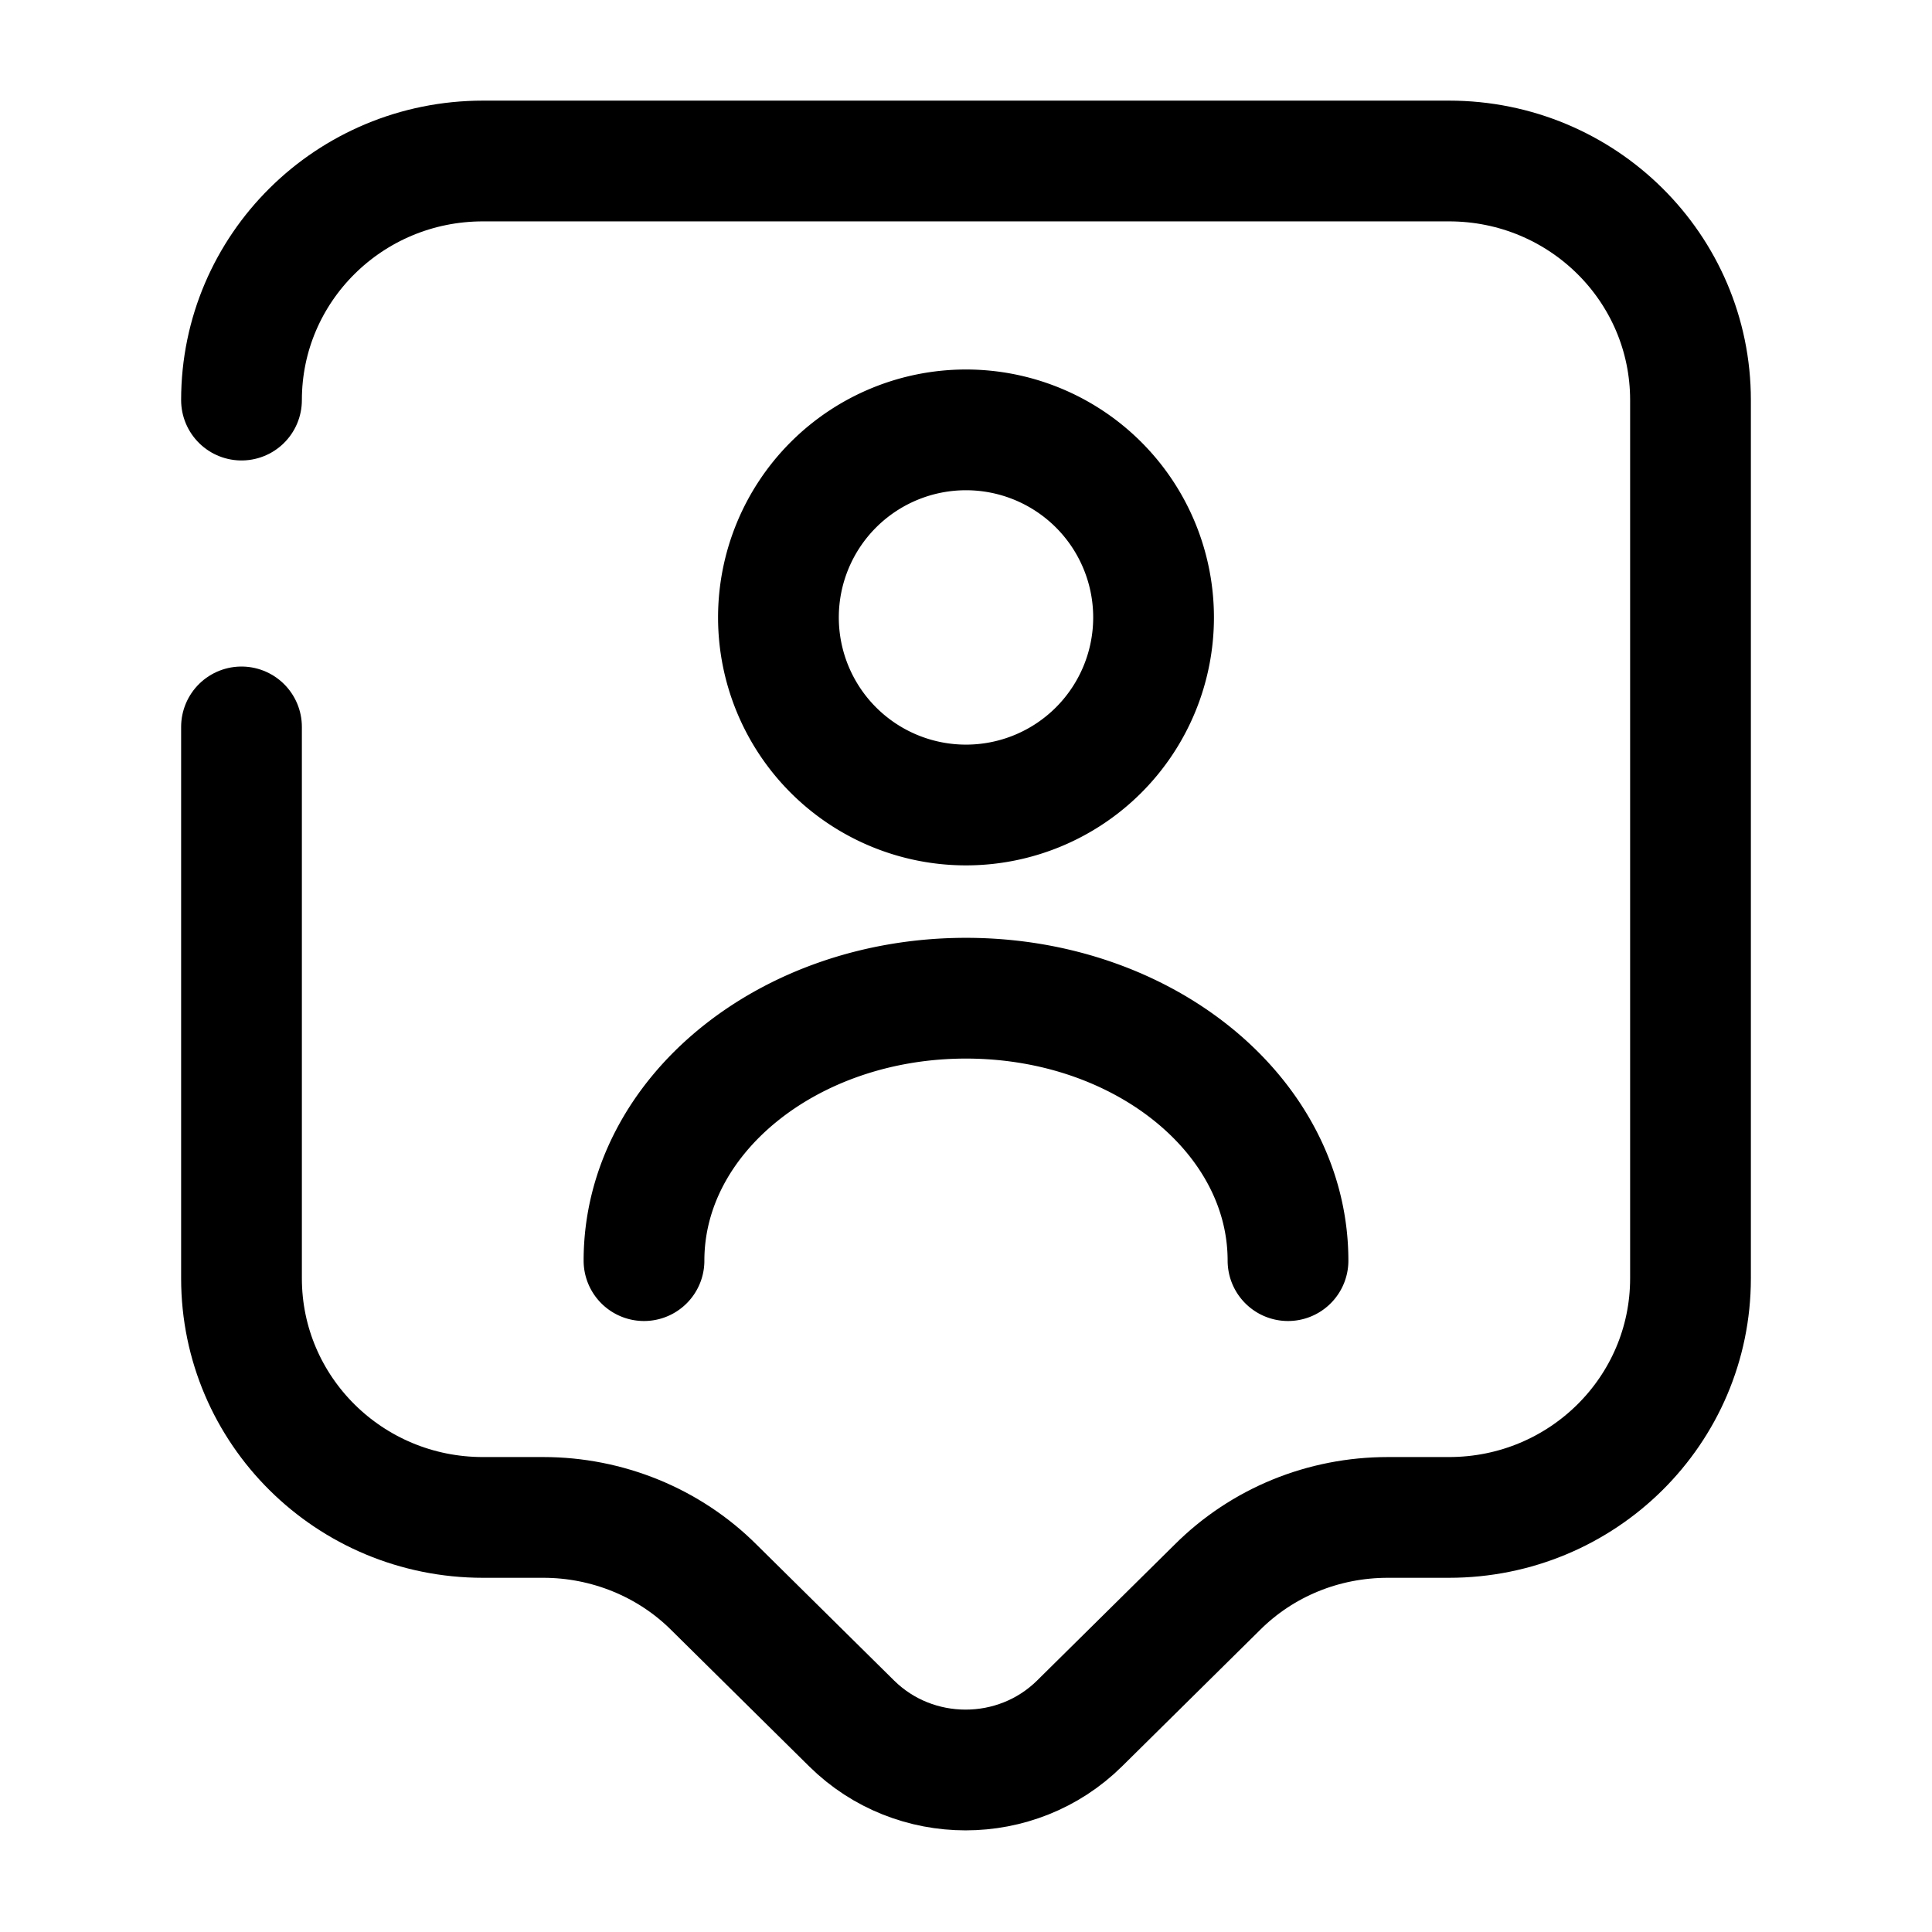
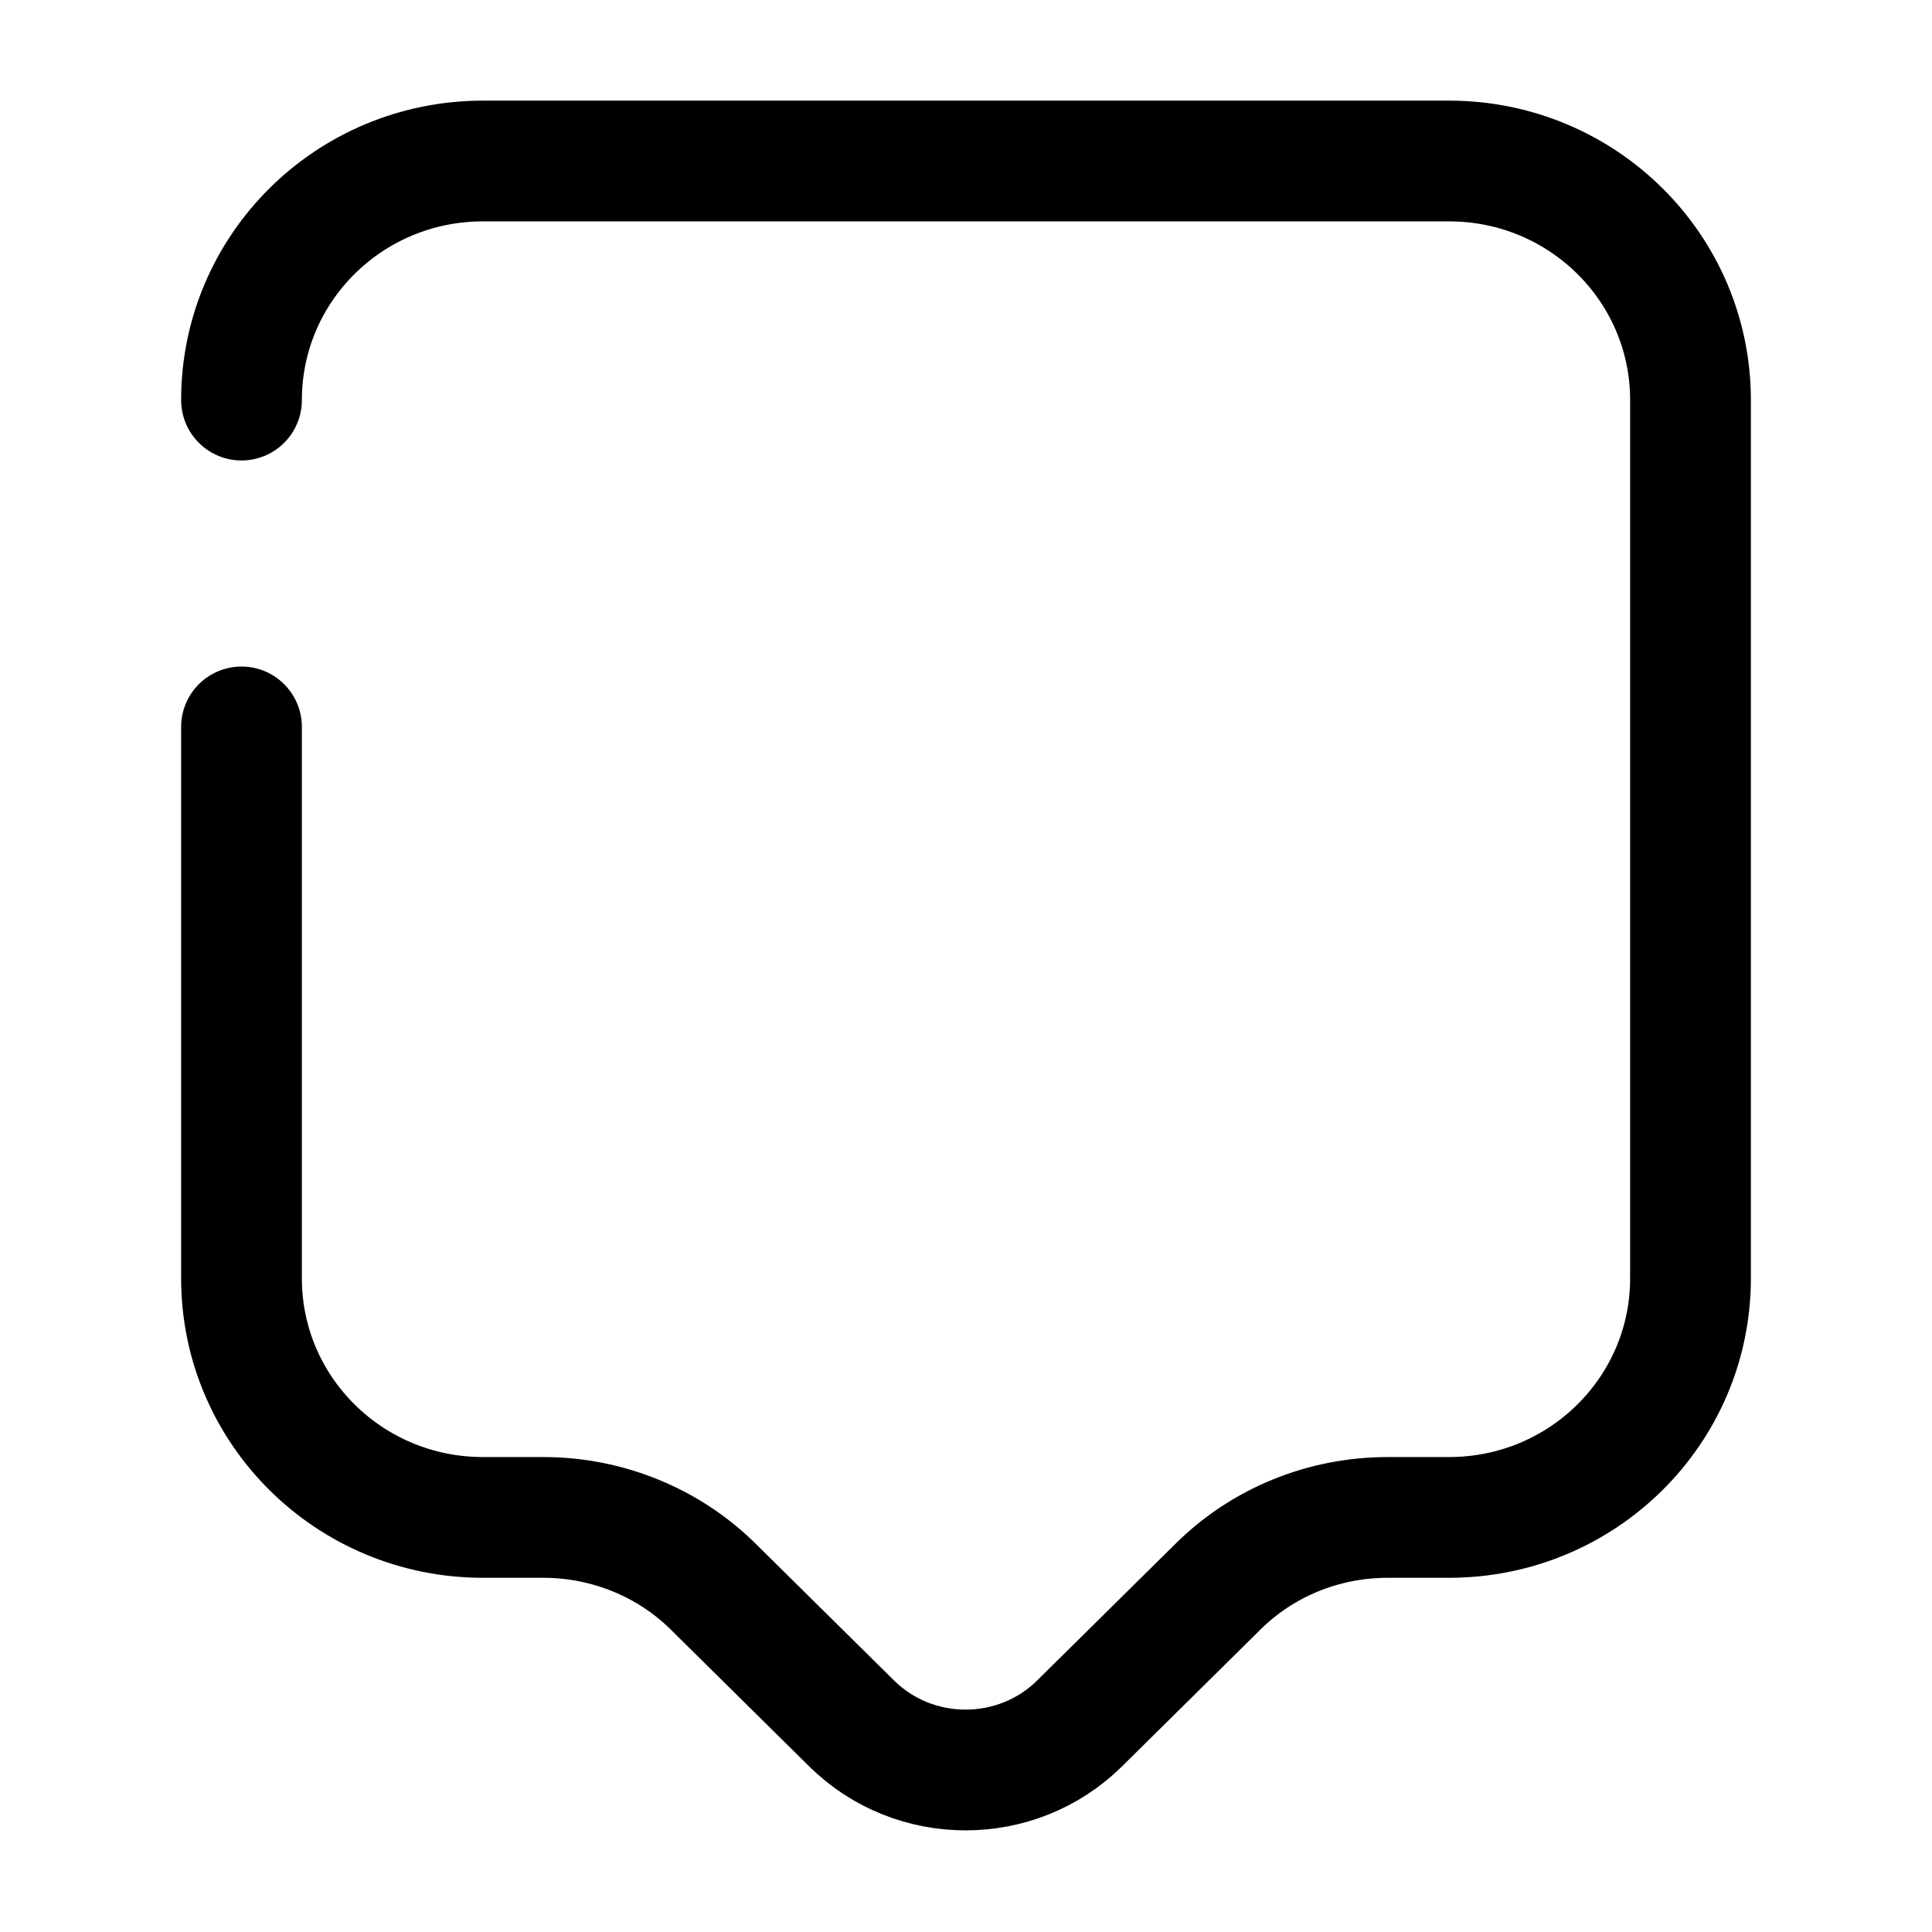
<svg xmlns="http://www.w3.org/2000/svg" fill="none" viewBox="0 0 24 24" stroke="currentColor" aria-hidden="true">
  <path stroke-linecap="round" stroke-linejoin="round" stroke-miterlimit="10" stroke-width="1.5" d="M3 4.97C3 3.33 4.34 2 6 2h12c1.66 0 3 1.33 3 2.97v10.91c0 1.64-1.34 2.97-3 2.97h-.76c-.8 0-1.56.31-2.12.87l-1.71 1.69c-.78.77-2.05.77-2.83 0l-1.71-1.69c-.56-.56-1.33-.87-2.12-.87H6c-1.66 0-3-1.33-3-2.97V9.03" />
-   <path stroke-linecap="round" stroke-linejoin="round" stroke-width="1.5" d="M12 10a2.33 2.33 0 100-4.66A2.33 2.33 0 0012 10zM16 15.66c0-1.8-1.79-3.26-4-3.26s-4 1.46-4 3.26" />
</svg>